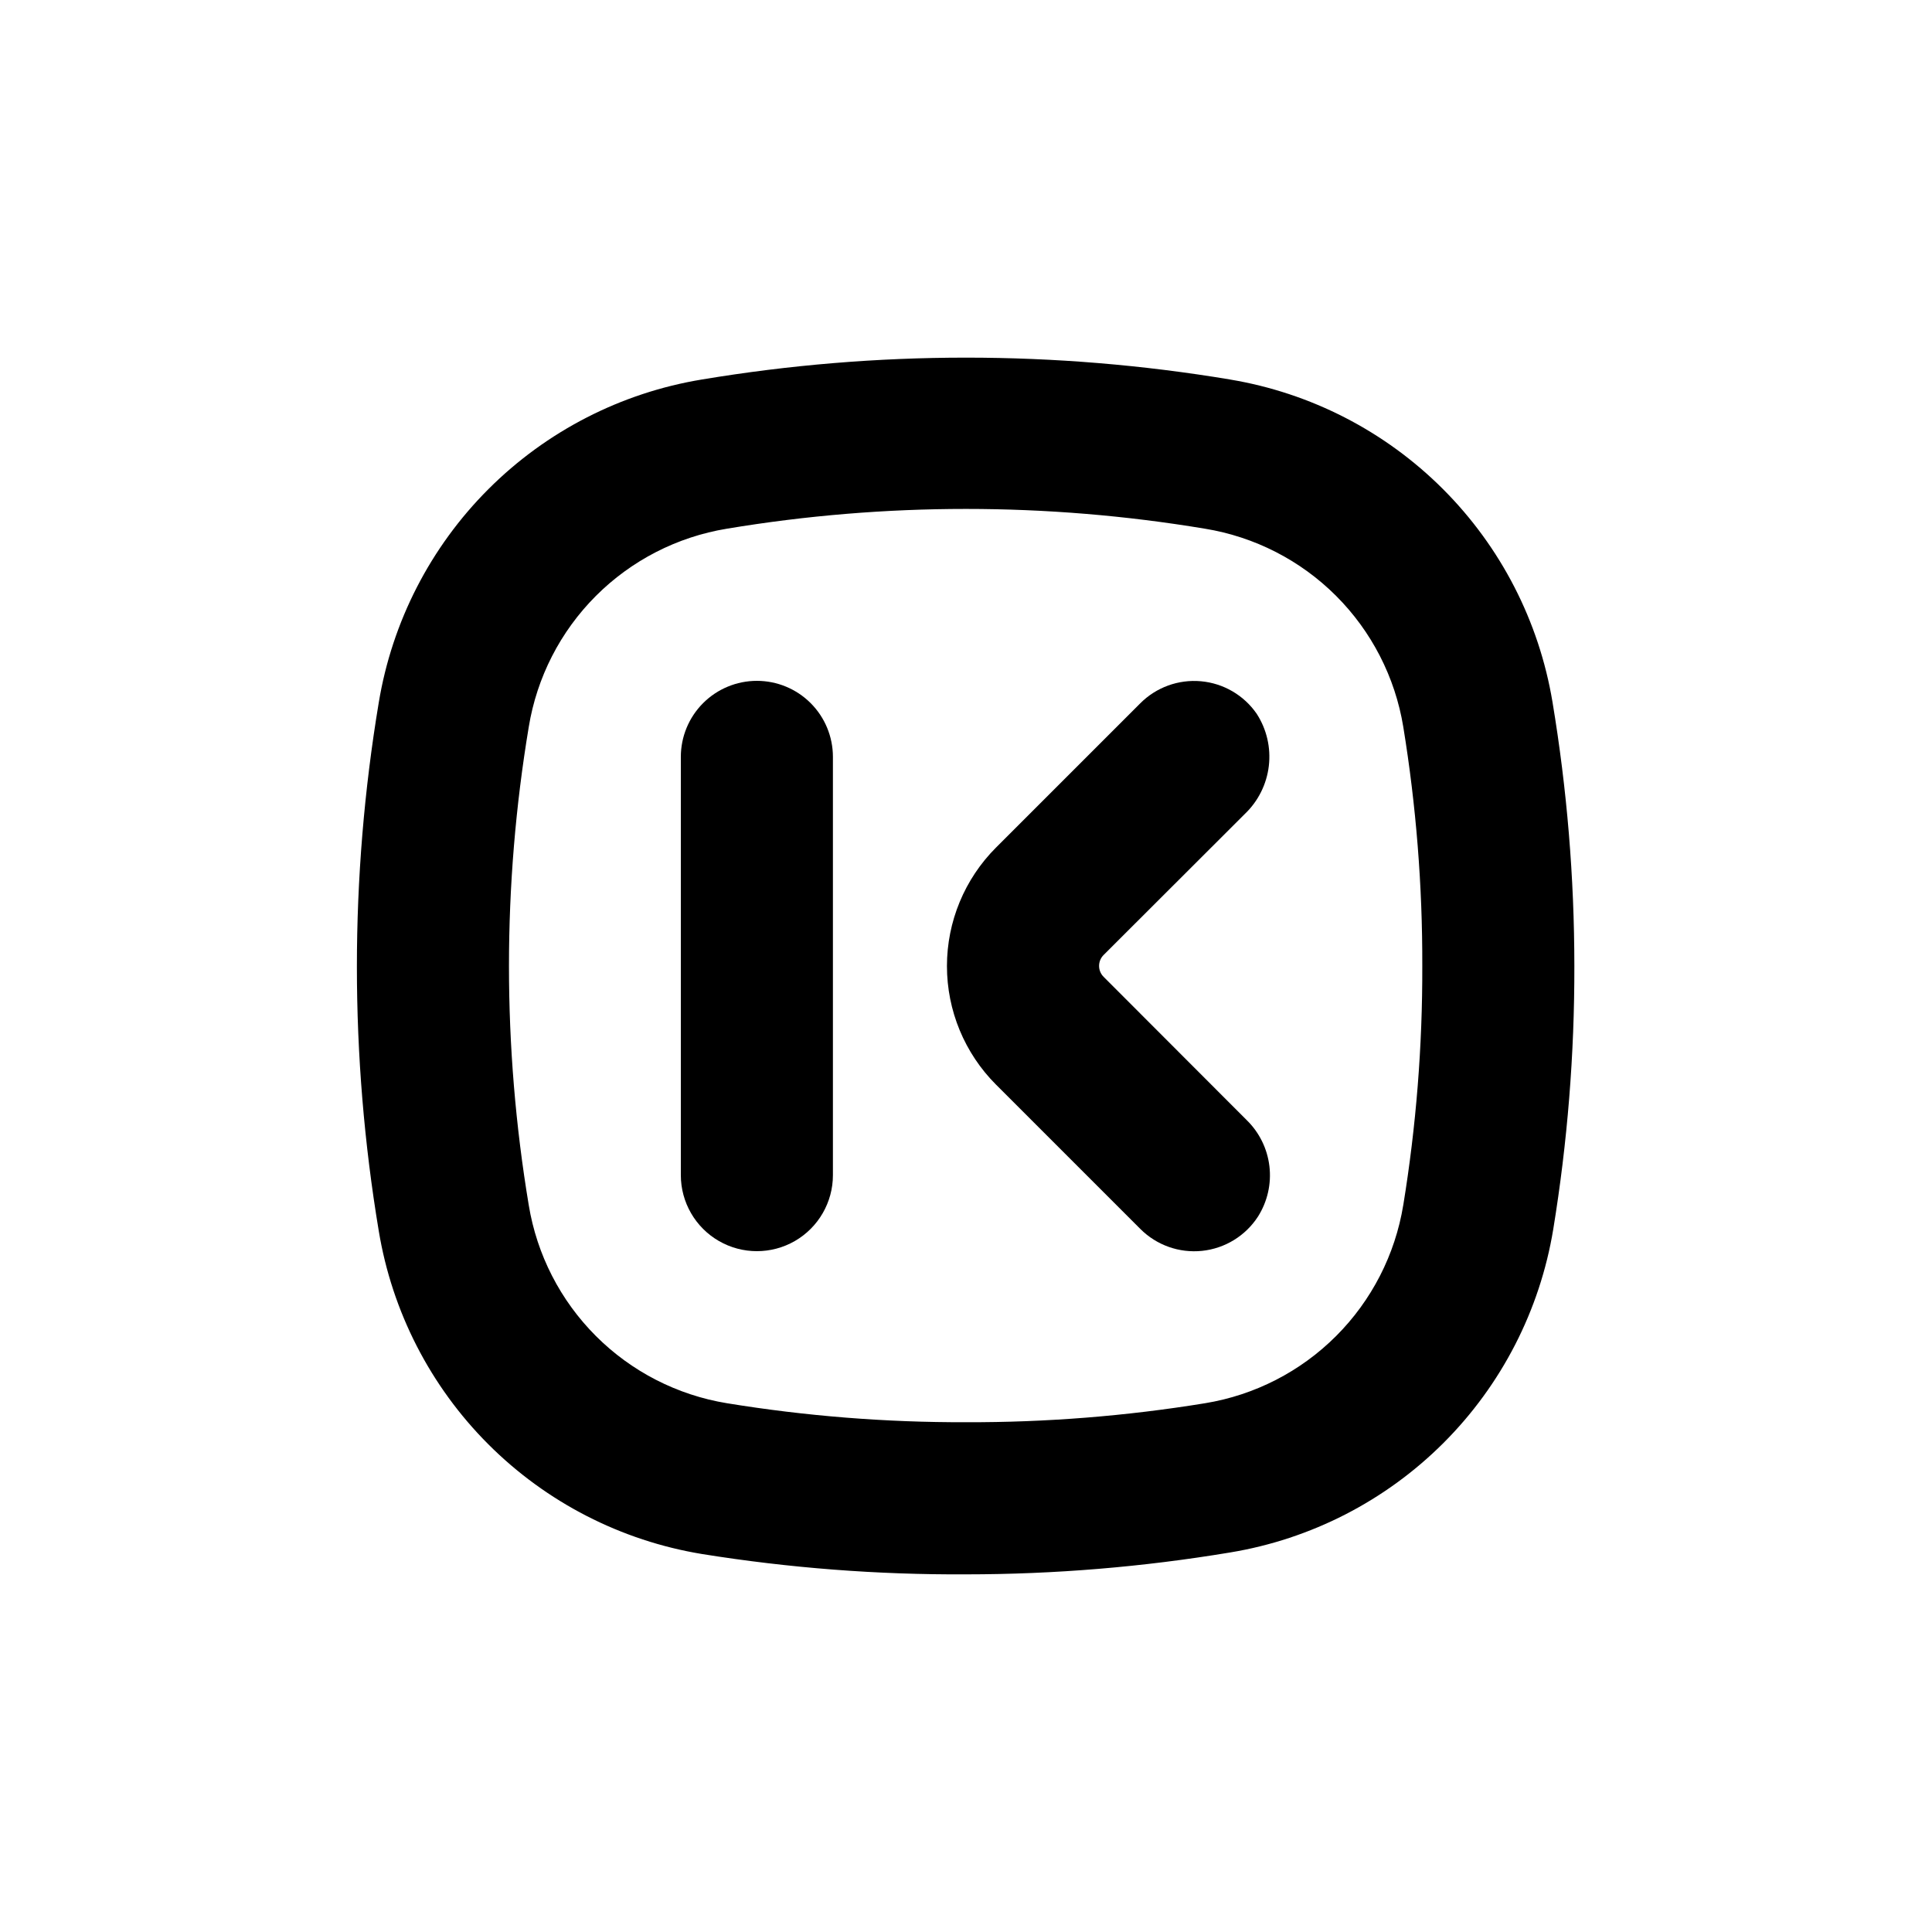
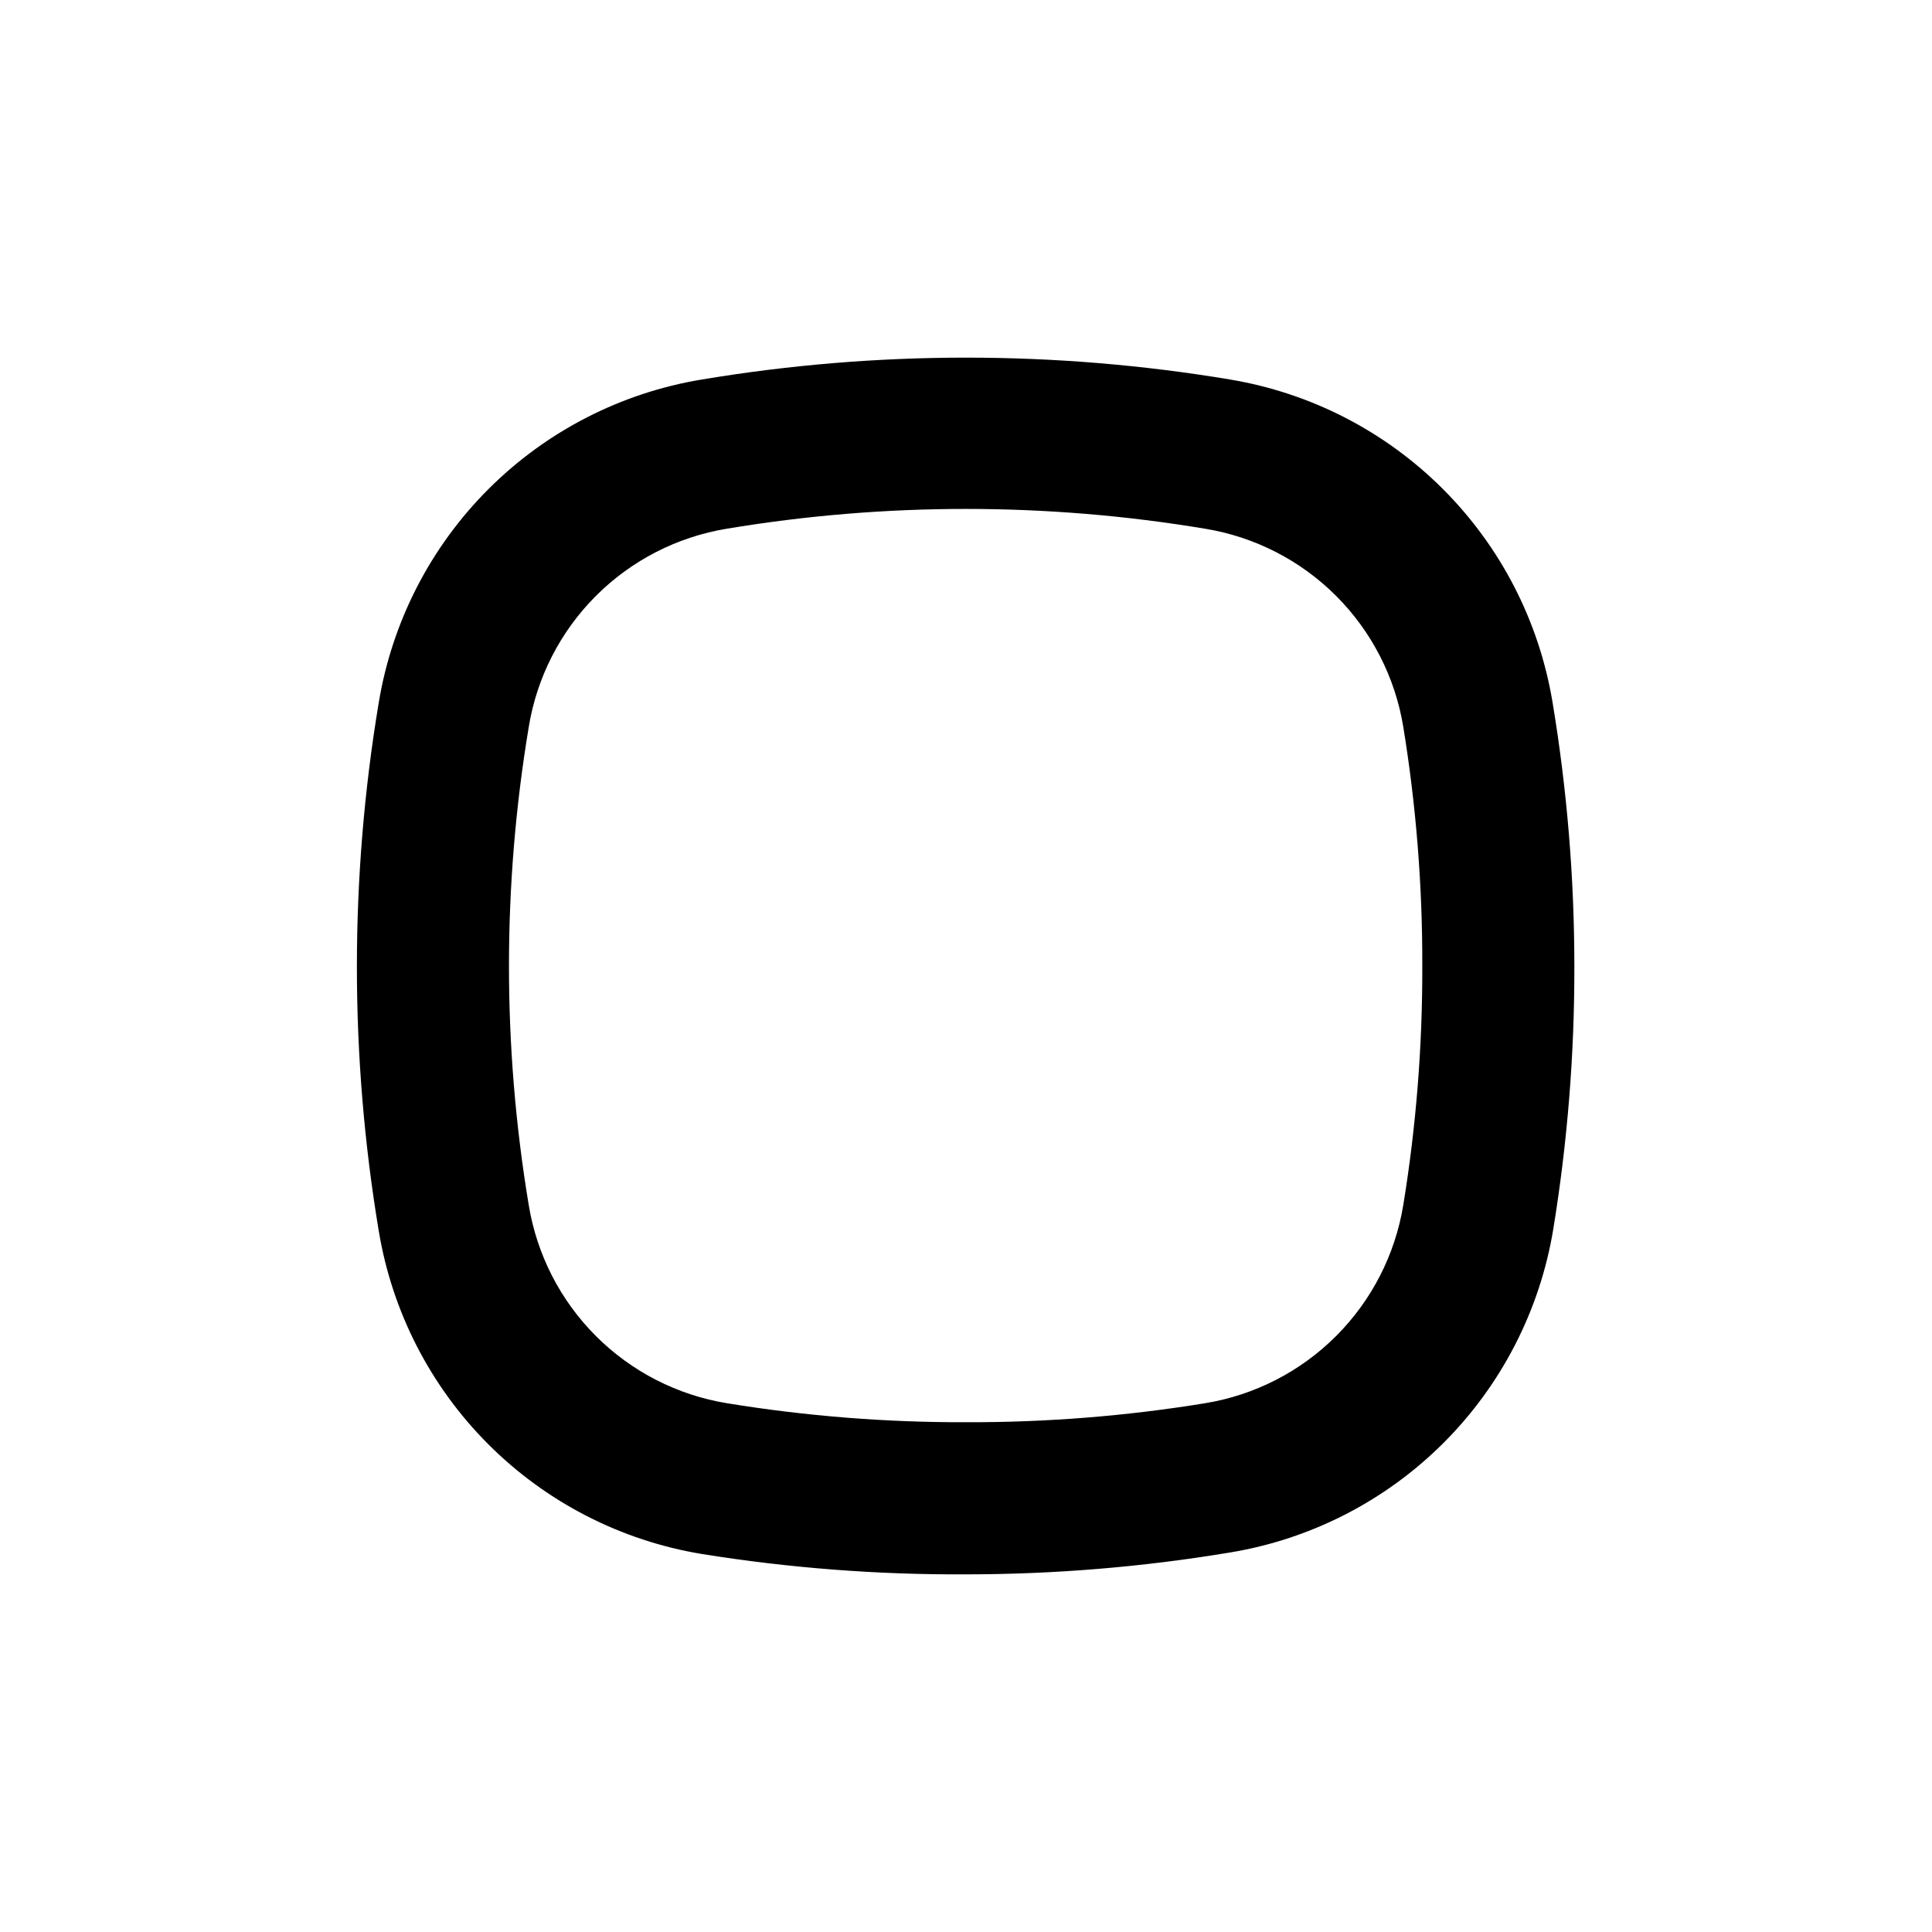
<svg xmlns="http://www.w3.org/2000/svg" fill="#000000" width="800px" height="800px" version="1.1" viewBox="144 144 512 512">
  <g>
-     <path d="m436.47 402.87c-0.77-0.766-1.203-1.809-1.203-2.898 0-1.086 0.434-2.129 1.203-2.894l37.434-37.383c3.531-3.371 5.777-7.867 6.348-12.715 0.57-4.848-0.57-9.742-3.223-13.836-3.402-4.918-8.812-8.07-14.77-8.605-5.953-0.535-11.84 1.602-16.062 5.832l-38.238 38.238h-0.004c-8.328 8.336-13.004 19.633-13.004 31.414s4.676 23.082 13.004 31.414l38.238 38.238h0.004c4.297 4.312 10.316 6.449 16.375 5.812 6.055-0.637 11.5-3.977 14.809-9.086 2.508-3.969 3.578-8.676 3.027-13.336-0.551-4.66-2.688-8.988-6.051-12.258z" />
    <path d="m469.98 244.57c-46.332-7.723-93.625-7.723-139.96 0-21.438 3.531-41.227 13.695-56.59 29.059-15.363 15.359-25.523 35.152-29.059 56.59-7.719 46.332-7.719 93.625 0 139.96 3.535 21.438 13.695 41.227 29.059 56.59 15.363 15.363 35.152 25.523 56.59 29.059 23.141 3.715 46.543 5.516 69.98 5.391 23.445-0.008 46.852-1.945 69.977-5.797 21.438-3.531 41.227-13.695 56.59-29.055 15.363-15.363 25.523-35.156 29.059-56.59 3.769-23.066 5.641-46.406 5.594-69.777-0.008-23.449-1.945-46.852-5.797-69.98-3.559-21.371-13.707-41.098-29.027-56.418-15.32-15.32-35.047-25.469-56.418-29.027zm45.898 218.8c-2.156 13.145-8.379 25.277-17.801 34.695-9.418 9.422-21.551 15.645-34.695 17.801-20.953 3.418-42.152 5.102-63.379 5.039-21.23 0.062-42.43-1.621-63.379-5.039-13.145-2.156-25.281-8.379-34.699-17.801-9.418-9.418-15.645-21.551-17.801-34.695-6.988-41.949-6.988-84.762 0-126.71 2.148-13.152 8.367-25.297 17.785-34.727 9.422-9.43 21.562-15.66 34.715-17.82 41.945-6.988 84.758-6.988 126.71 0 13.152 2.148 25.301 8.367 34.727 17.785 9.43 9.422 15.66 21.562 17.82 34.715 3.414 20.949 5.102 42.148 5.039 63.379 0.062 21.227-1.621 42.426-5.039 63.379z" />
-     <path d="m344.58 324.43c-5.344 0-10.469 2.125-14.25 5.902-3.777 3.781-5.902 8.906-5.902 14.25v110.84c0 7.199 3.844 13.852 10.078 17.453 6.234 3.598 13.918 3.598 20.152 0 6.234-3.602 10.074-10.254 10.074-17.453v-110.84c0-5.344-2.121-10.469-5.902-14.25-3.777-3.777-8.902-5.902-14.25-5.902z" />
  </g>
</svg>